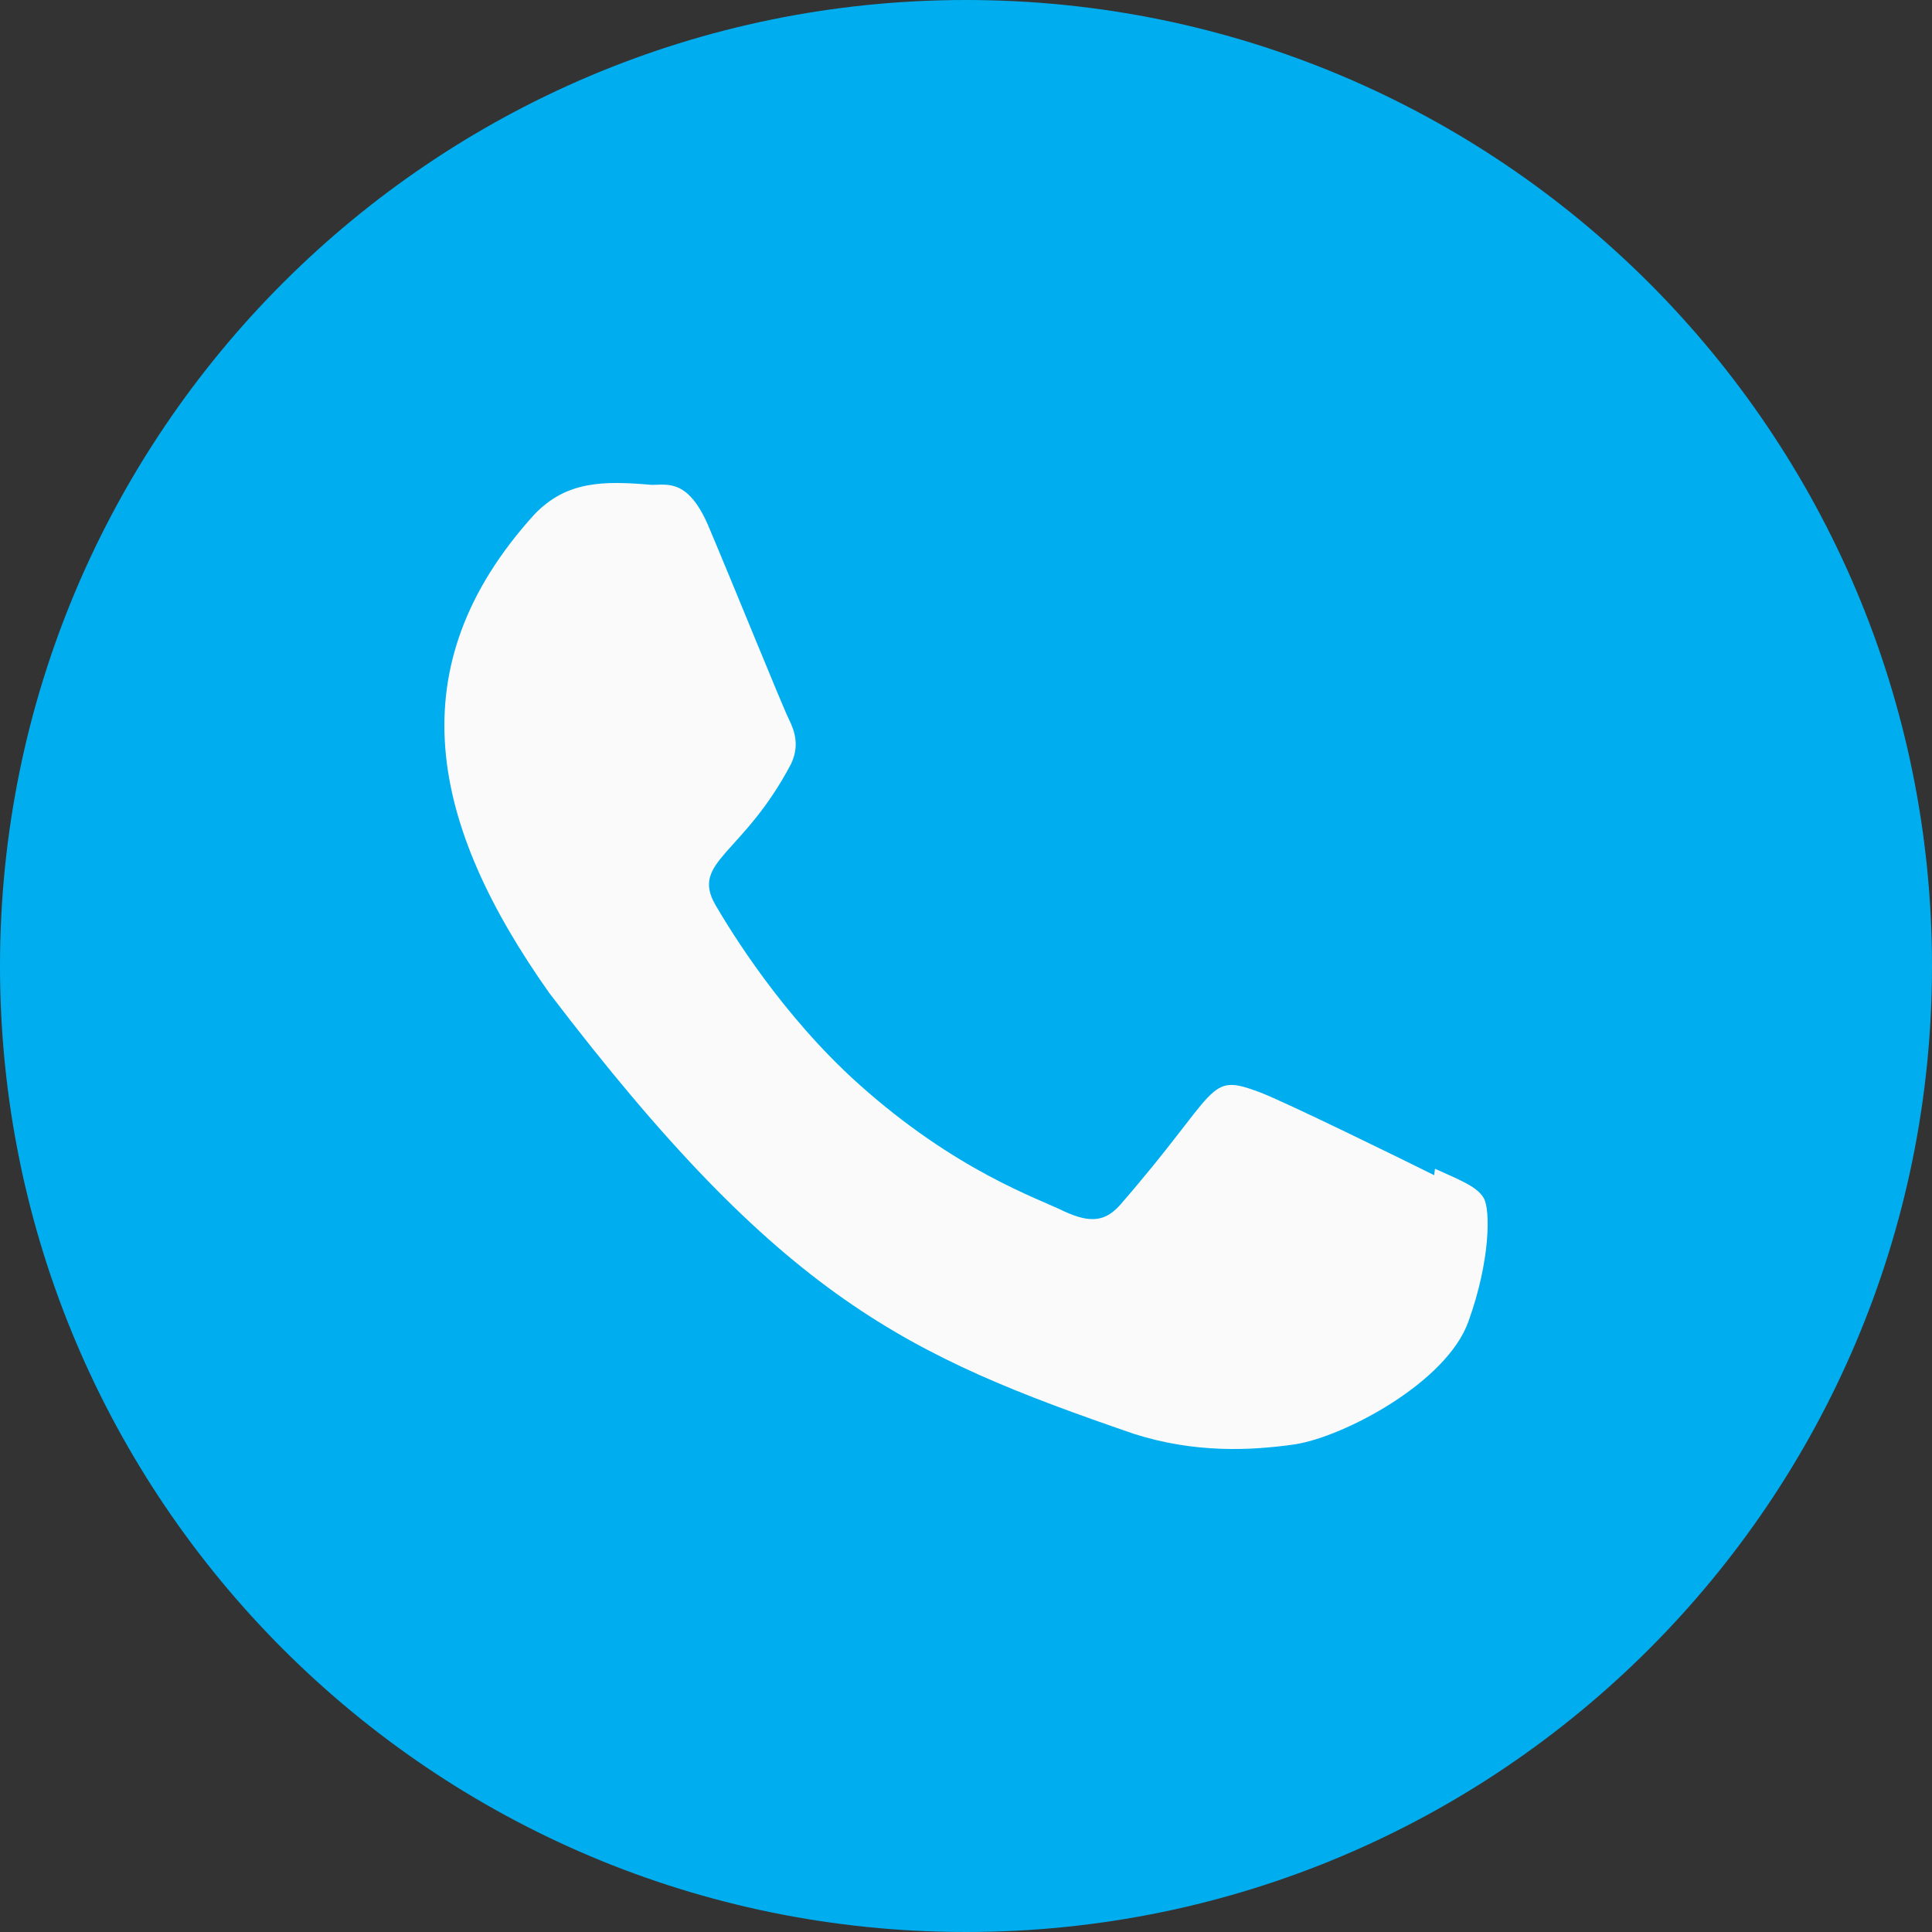
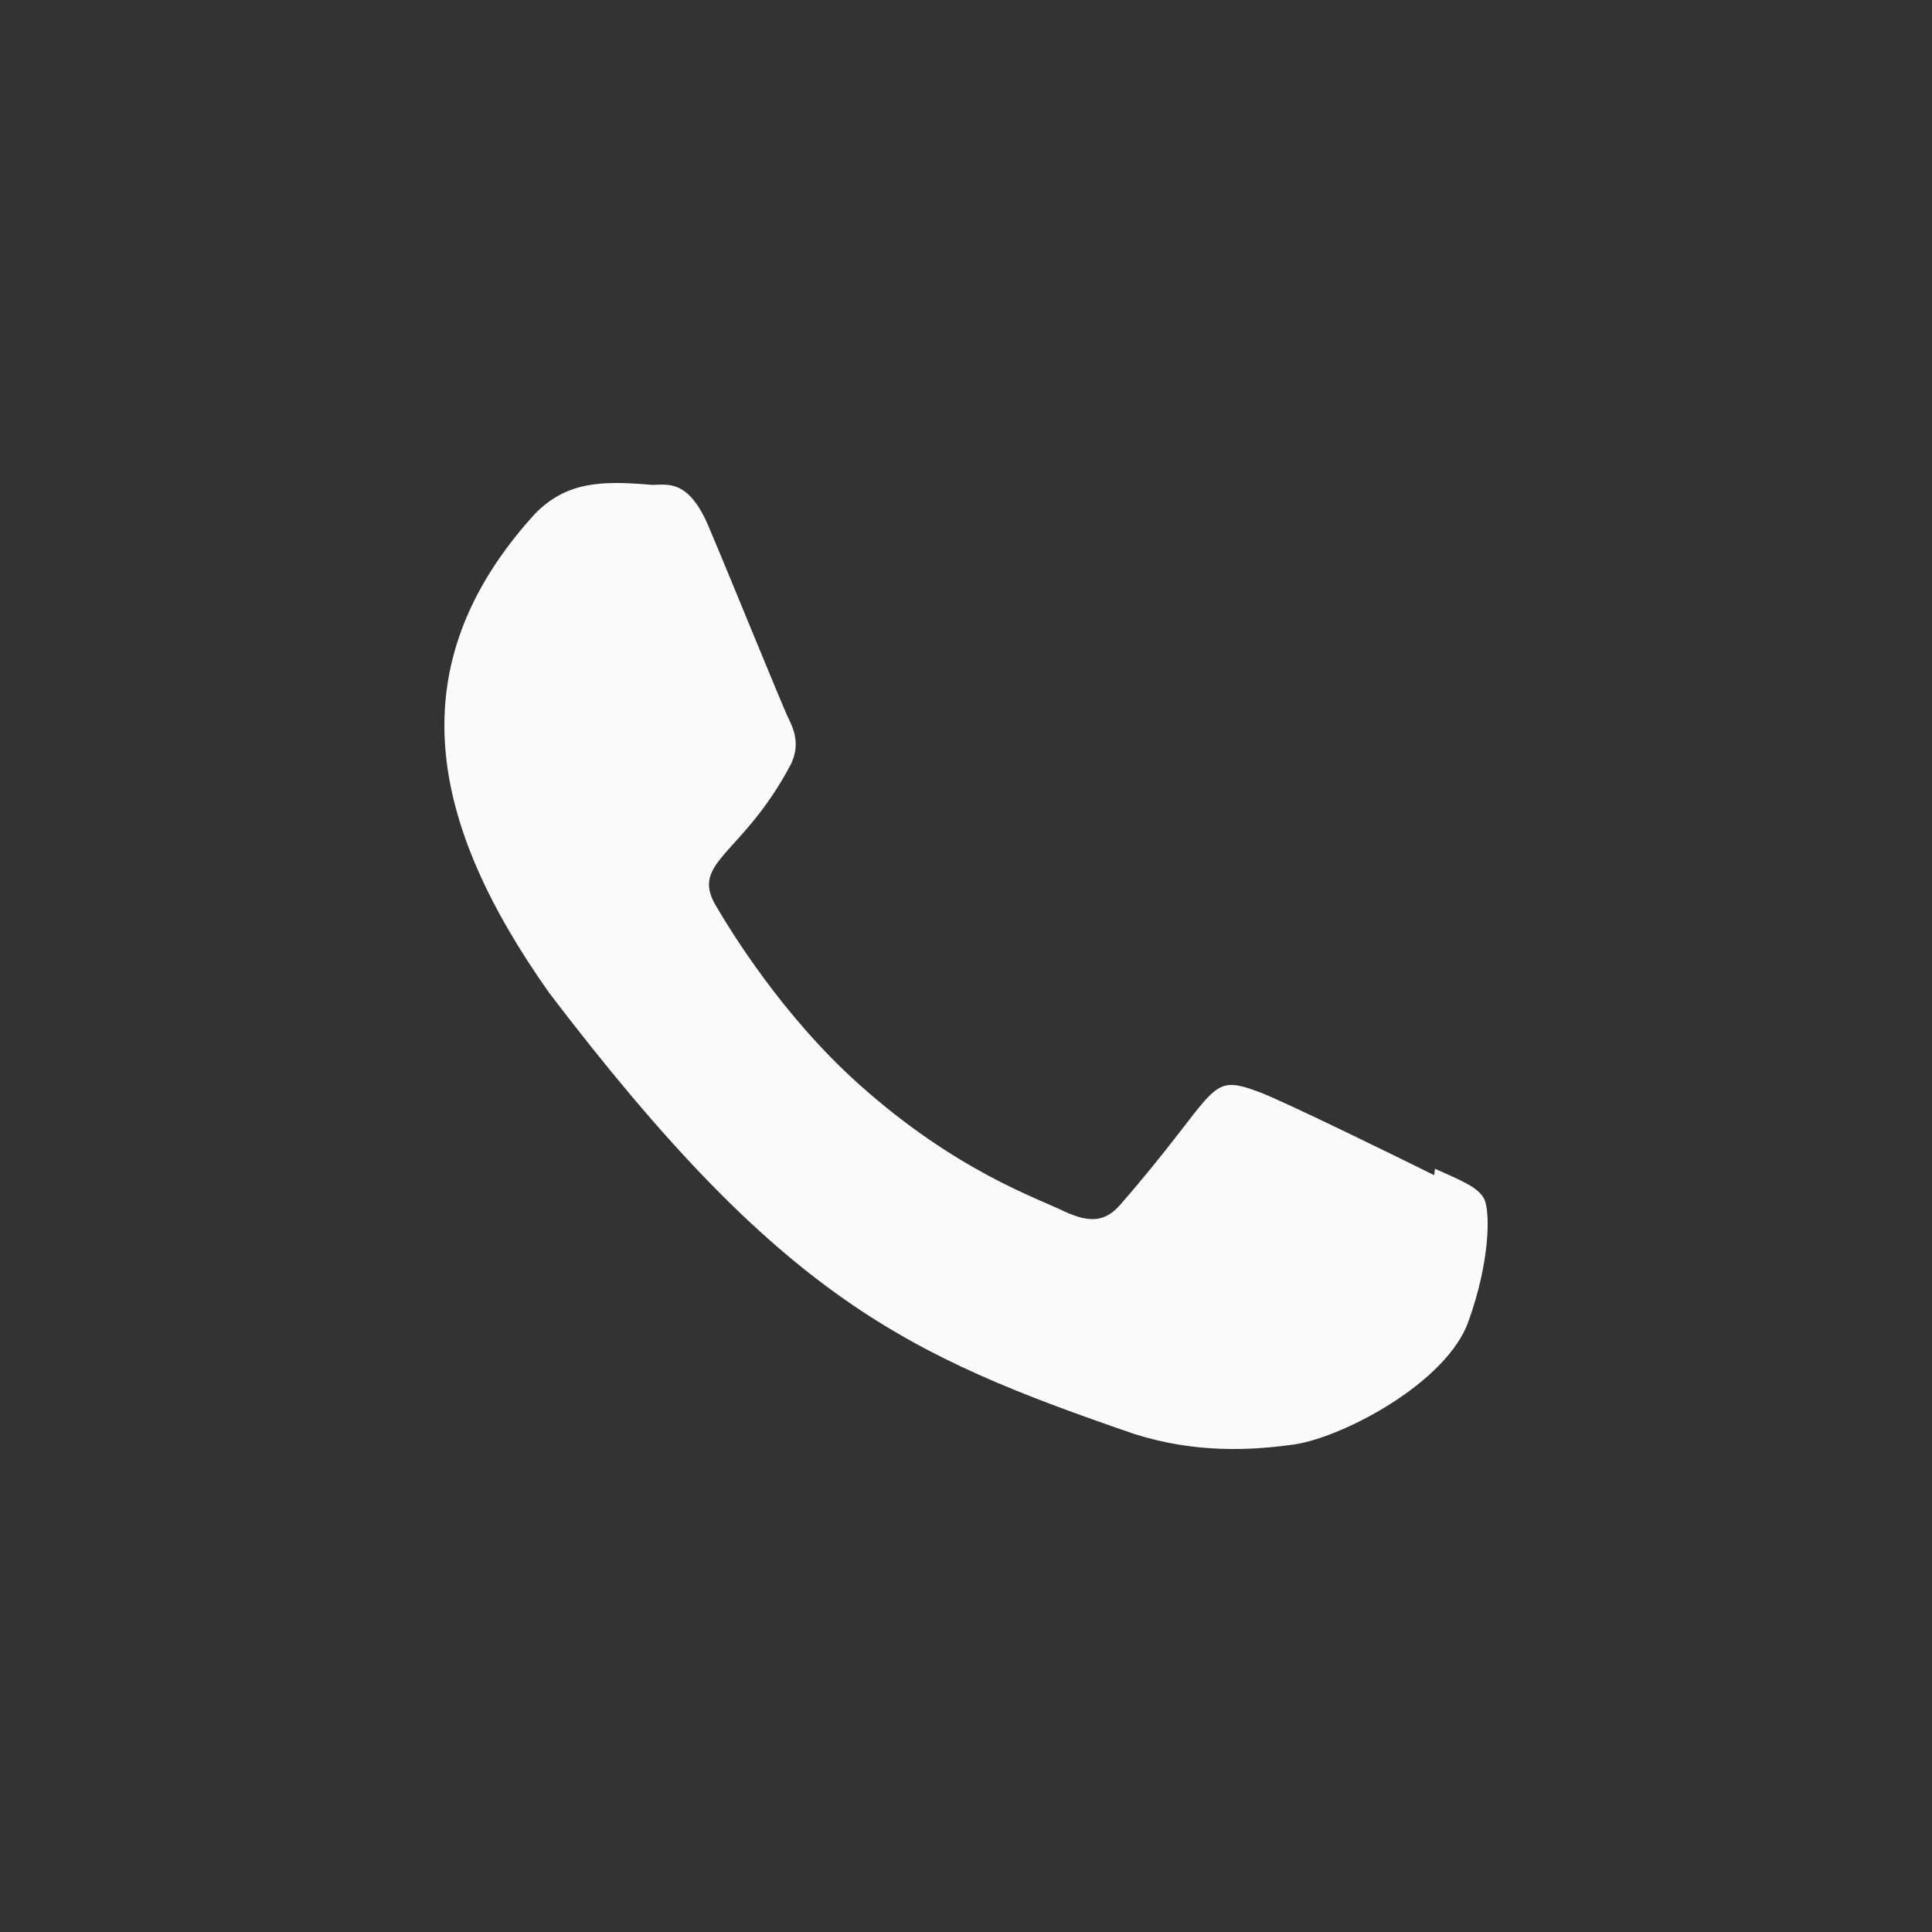
<svg xmlns="http://www.w3.org/2000/svg" width="36" height="36" viewBox="0 0 36 36" fill="none">
  <rect x="0" y="0" width="36" height="36" fill="#333333" stroke="none" />
-   <path d="M18 36C27.941 36 36 27.941 36 18C36 8.059 27.941 0 18 0C8.059 0 0 8.059 0 18C0 27.941 8.059 36 18 36Z" fill="#00AEEF" />
  <path d="M26.739 21.778L26.724 21.898C26.242 21.657 23.896 20.506 23.459 20.347C22.477 19.982 22.754 20.289 20.87 22.454C20.59 22.767 20.312 22.791 19.836 22.575C19.356 22.334 17.814 21.828 15.989 20.189C14.568 18.912 13.614 17.346 13.332 16.864C12.863 16.051 13.844 15.936 14.738 14.239C14.898 13.902 14.816 13.637 14.698 13.398C14.578 13.157 13.622 10.795 13.222 9.854C12.838 8.916 12.442 9.035 12.146 9.035C11.224 8.954 10.55 8.967 9.956 9.587C7.372 12.437 8.024 15.377 10.235 18.503C14.579 24.208 16.894 25.259 21.126 26.717C22.269 27.082 23.311 27.031 24.136 26.912C25.055 26.766 26.964 25.754 27.363 24.621C27.771 23.489 27.771 22.549 27.651 22.332C27.533 22.115 27.219 21.995 26.739 21.778Z" fill="#FAFAFA" />
</svg>